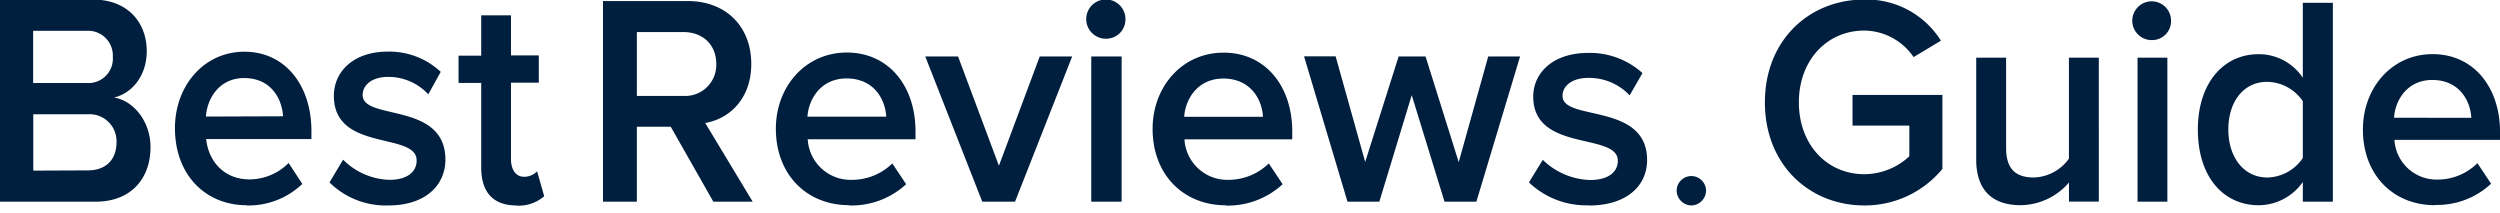
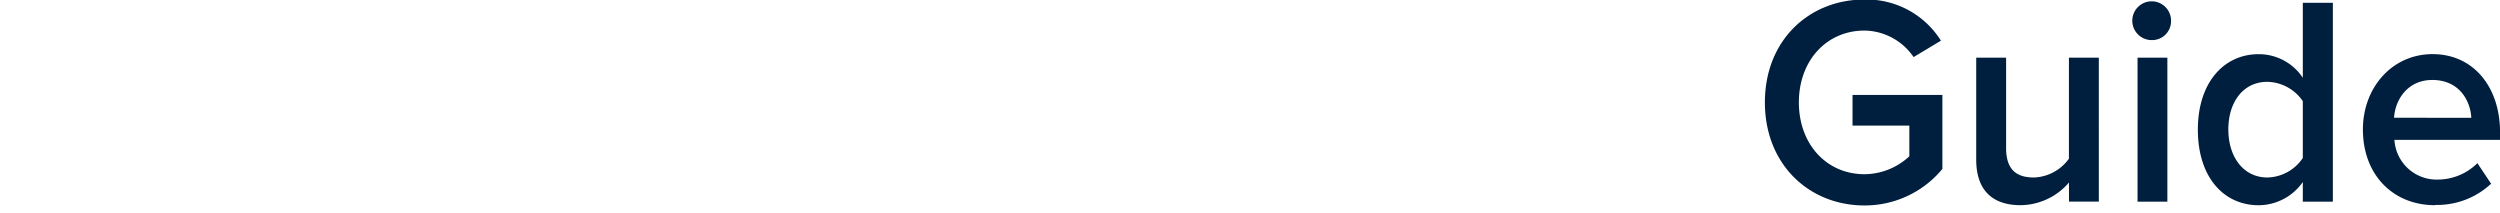
<svg xmlns="http://www.w3.org/2000/svg" width="211" height="18" viewBox="0 0 211 18">
  <g>
    <g>
      <g>
-         <path fill="#001e3d" d="M43.584 17.354a3.288 3.288 0 0 0 2.347-.793l-.6-2.103a1.508 1.508 0 0 1-1.101.462c-.72 0-1.103-.641-1.103-1.485V6.979h2.348V4.674h-2.348v-3.38h-2.513v3.403h-1.913v2.305h1.913v7.138c0 2.075 1.006 3.2 2.97 3.2zm-10.818-.014c3.108 0 4.81-1.664 4.828-3.86 0-4.915-6.986-3.278-6.986-5.454 0-.871.812-1.535 2.13-1.535a4.574 4.574 0 0 1 3.408 1.47l1.052-1.895a6.359 6.359 0 0 0-4.473-1.71c-2.919 0-4.547 1.71-4.547 3.735 0 4.758 6.986 3.015 6.986 5.45 0 .973-.798 1.637-2.305 1.637a5.746 5.746 0 0 1-3.901-1.702l-1.149 1.919a6.742 6.742 0 0 0 4.957 1.945zM17.38 9.838c.092-1.485 1.098-3.25 3.228-3.25 2.273 0 3.205 1.77 3.278 3.227zm3.445 7.502a6.576 6.576 0 0 0 4.69-1.816l-1.154-1.766a4.69 4.69 0 0 1-3.301 1.383c-2.177 0-3.468-1.559-3.661-3.403h8.885v-.669c0-3.891-2.232-6.704-5.653-6.704-3.421 0-5.865 2.873-5.865 6.455 0 3.92 2.563 6.502 6.059 6.502zM2.808 14.4V9.644H7.42A2.278 2.278 0 0 1 9.835 12c0 1.486-.908 2.38-2.416 2.38zm-.01-7.397V2.6h4.764a2.089 2.089 0 0 1 1.96 2.2 2.061 2.061 0 0 1-2.223 2.204zm5.267 10.02c3.002 0 4.643-1.96 4.639-4.62 0-2.075-1.365-3.892-3.085-4.173 1.475-.332 2.766-1.794 2.766-3.915 0-2.407-1.6-4.353-4.546-4.353H0v17.061z" />
-       </g>
+         </g>
      <g>
-         <path fill="#001e3d" d="M134.1 17.345c3.177 0 4.915-1.65 4.915-3.836 0-4.879-7.138-3.251-7.138-5.41 0-.866.83-1.525 2.172-1.525a4.706 4.706 0 0 1 3.495 1.475l1.08-1.881a6.612 6.612 0 0 0-4.575-1.702c-2.979 0-4.643 1.679-4.643 3.69 0 4.72 7.138 2.996 7.138 5.408 0 .968-.807 1.628-2.348 1.628a5.956 5.956 0 0 1-3.984-1.702l-1.17 1.905a7 7 0 0 0 5.071 1.932zm-5.806-12.579h-2.688l-2.49 8.918-2.799-8.918h-2.273l-2.822 8.904-2.495-8.918h-2.665l3.666 12.27h2.688l2.734-8.991 2.767 8.991h2.688zm-28.349 5.09c.097-1.475 1.125-3.227 3.297-3.227 2.324 0 3.279 1.78 3.352 3.228zm3.519 7.494a6.82 6.82 0 0 0 4.79-1.803l-1.17-1.753a4.862 4.862 0 0 1-3.376 1.384 3.624 3.624 0 0 1-3.74-3.417h9.098v-.66c0-3.863-2.292-6.658-5.792-6.658s-5.994 2.873-5.994 6.428c0 3.892 2.615 6.456 6.184 6.456zM94.666 4.766h-2.564v12.256h2.564zm-1.264-1.499a1.623 1.623 0 0 0 1.586-1.655V1.55a1.656 1.656 0 1 0-1.59 1.717zm-2.91 1.499h-2.738l-3.445 9.222-3.449-9.222h-2.767l4.81 12.256h2.766zM68.148 9.847c.097-1.475 1.125-3.227 3.302-3.227 2.32 0 3.274 1.78 3.347 3.227zm3.518 7.493a6.814 6.814 0 0 0 4.814-1.793l-1.17-1.753a4.853 4.853 0 0 1-3.376 1.384 3.629 3.629 0 0 1-3.763-3.426h9.098v-.66c0-3.864-2.292-6.658-5.792-6.658s-5.994 2.873-5.994 6.428c0 3.892 2.62 6.455 6.183 6.455zM53.751 8.095v-5.39h3.934c1.595 0 2.766 1.042 2.766 2.67.005.09.005.18 0 .272a2.624 2.624 0 0 1-2.766 2.448zm9.776 8.927l-4.007-6.644c1.978-.328 3.887-1.983 3.887-4.98 0-3.15-2.126-5.308-5.353-5.308h-7.161v16.932h2.858v-6.326h2.86l3.596 6.326z" />
-       </g>
+         </g>
      <g>
-         <path fill="#001e3d" d="M142.75 17.34a1.273 1.273 0 0 1-1.24-1.24 1.24 1.24 0 1 1 2.48 0 1.268 1.268 0 0 1-1.24 1.24z" />
-       </g>
+         </g>
      <g>
        <path fill="#001e3d" d="M208.578 9.94c-.074-1.434-1.01-3.191-3.292-3.191-2.135 0-3.145 1.734-3.228 3.19zm-3.076 7.377c-3.504 0-6.073-2.54-6.073-6.386 0-3.523 2.449-6.363 5.884-6.363 3.436 0 5.69 2.766 5.69 6.589v.65h-8.913a3.564 3.564 0 0 0 3.689 3.348 4.763 4.763 0 0 0 3.315-1.384l1.153 1.734a6.657 6.657 0 0 1-4.703 1.79zM191.36 14.98a3.688 3.688 0 0 0 2.997-1.647V8.538a3.717 3.717 0 0 0-2.997-1.632c-2.015 0-3.288 1.683-3.288 4.02 0 2.338 1.292 4.054 3.288 4.054zm5.533 2.042h-2.536v-1.66a4.575 4.575 0 0 1-3.72 1.96c-2.952 0-5.138-2.36-5.138-6.386 0-3.924 2.158-6.364 5.137-6.364a4.468 4.468 0 0 1 3.721 1.988V.238h2.536zm-13.967 0h-2.517V4.867h2.517zm-1.25-13.64a1.636 1.636 0 1 1 1.56-1.711v.075a1.596 1.596 0 0 1-1.554 1.637zm-4.536 13.631h-2.518v-1.61a5.444 5.444 0 0 1-4.081 1.914c-2.5 0-3.749-1.383-3.749-3.85v-8.6h2.523v7.623c0 1.885.922 2.49 2.351 2.49a3.786 3.786 0 0 0 2.951-1.587V4.867h2.523zm-19.782.327c-4.657 0-8.401-3.444-8.401-8.7 0-5.257 3.744-8.679 8.401-8.679a7.404 7.404 0 0 1 6.456 3.472l-2.306 1.384a5.1 5.1 0 0 0-4.15-2.237c-3.173 0-5.533 2.513-5.533 6.06 0 3.545 2.351 6.063 5.533 6.063a5.597 5.597 0 0 0 3.79-1.513V10.6h-4.795V8.012h7.585v6.244a8.489 8.489 0 0 1-6.58 3.084z" />
      </g>
    </g>
  </g>
</svg>